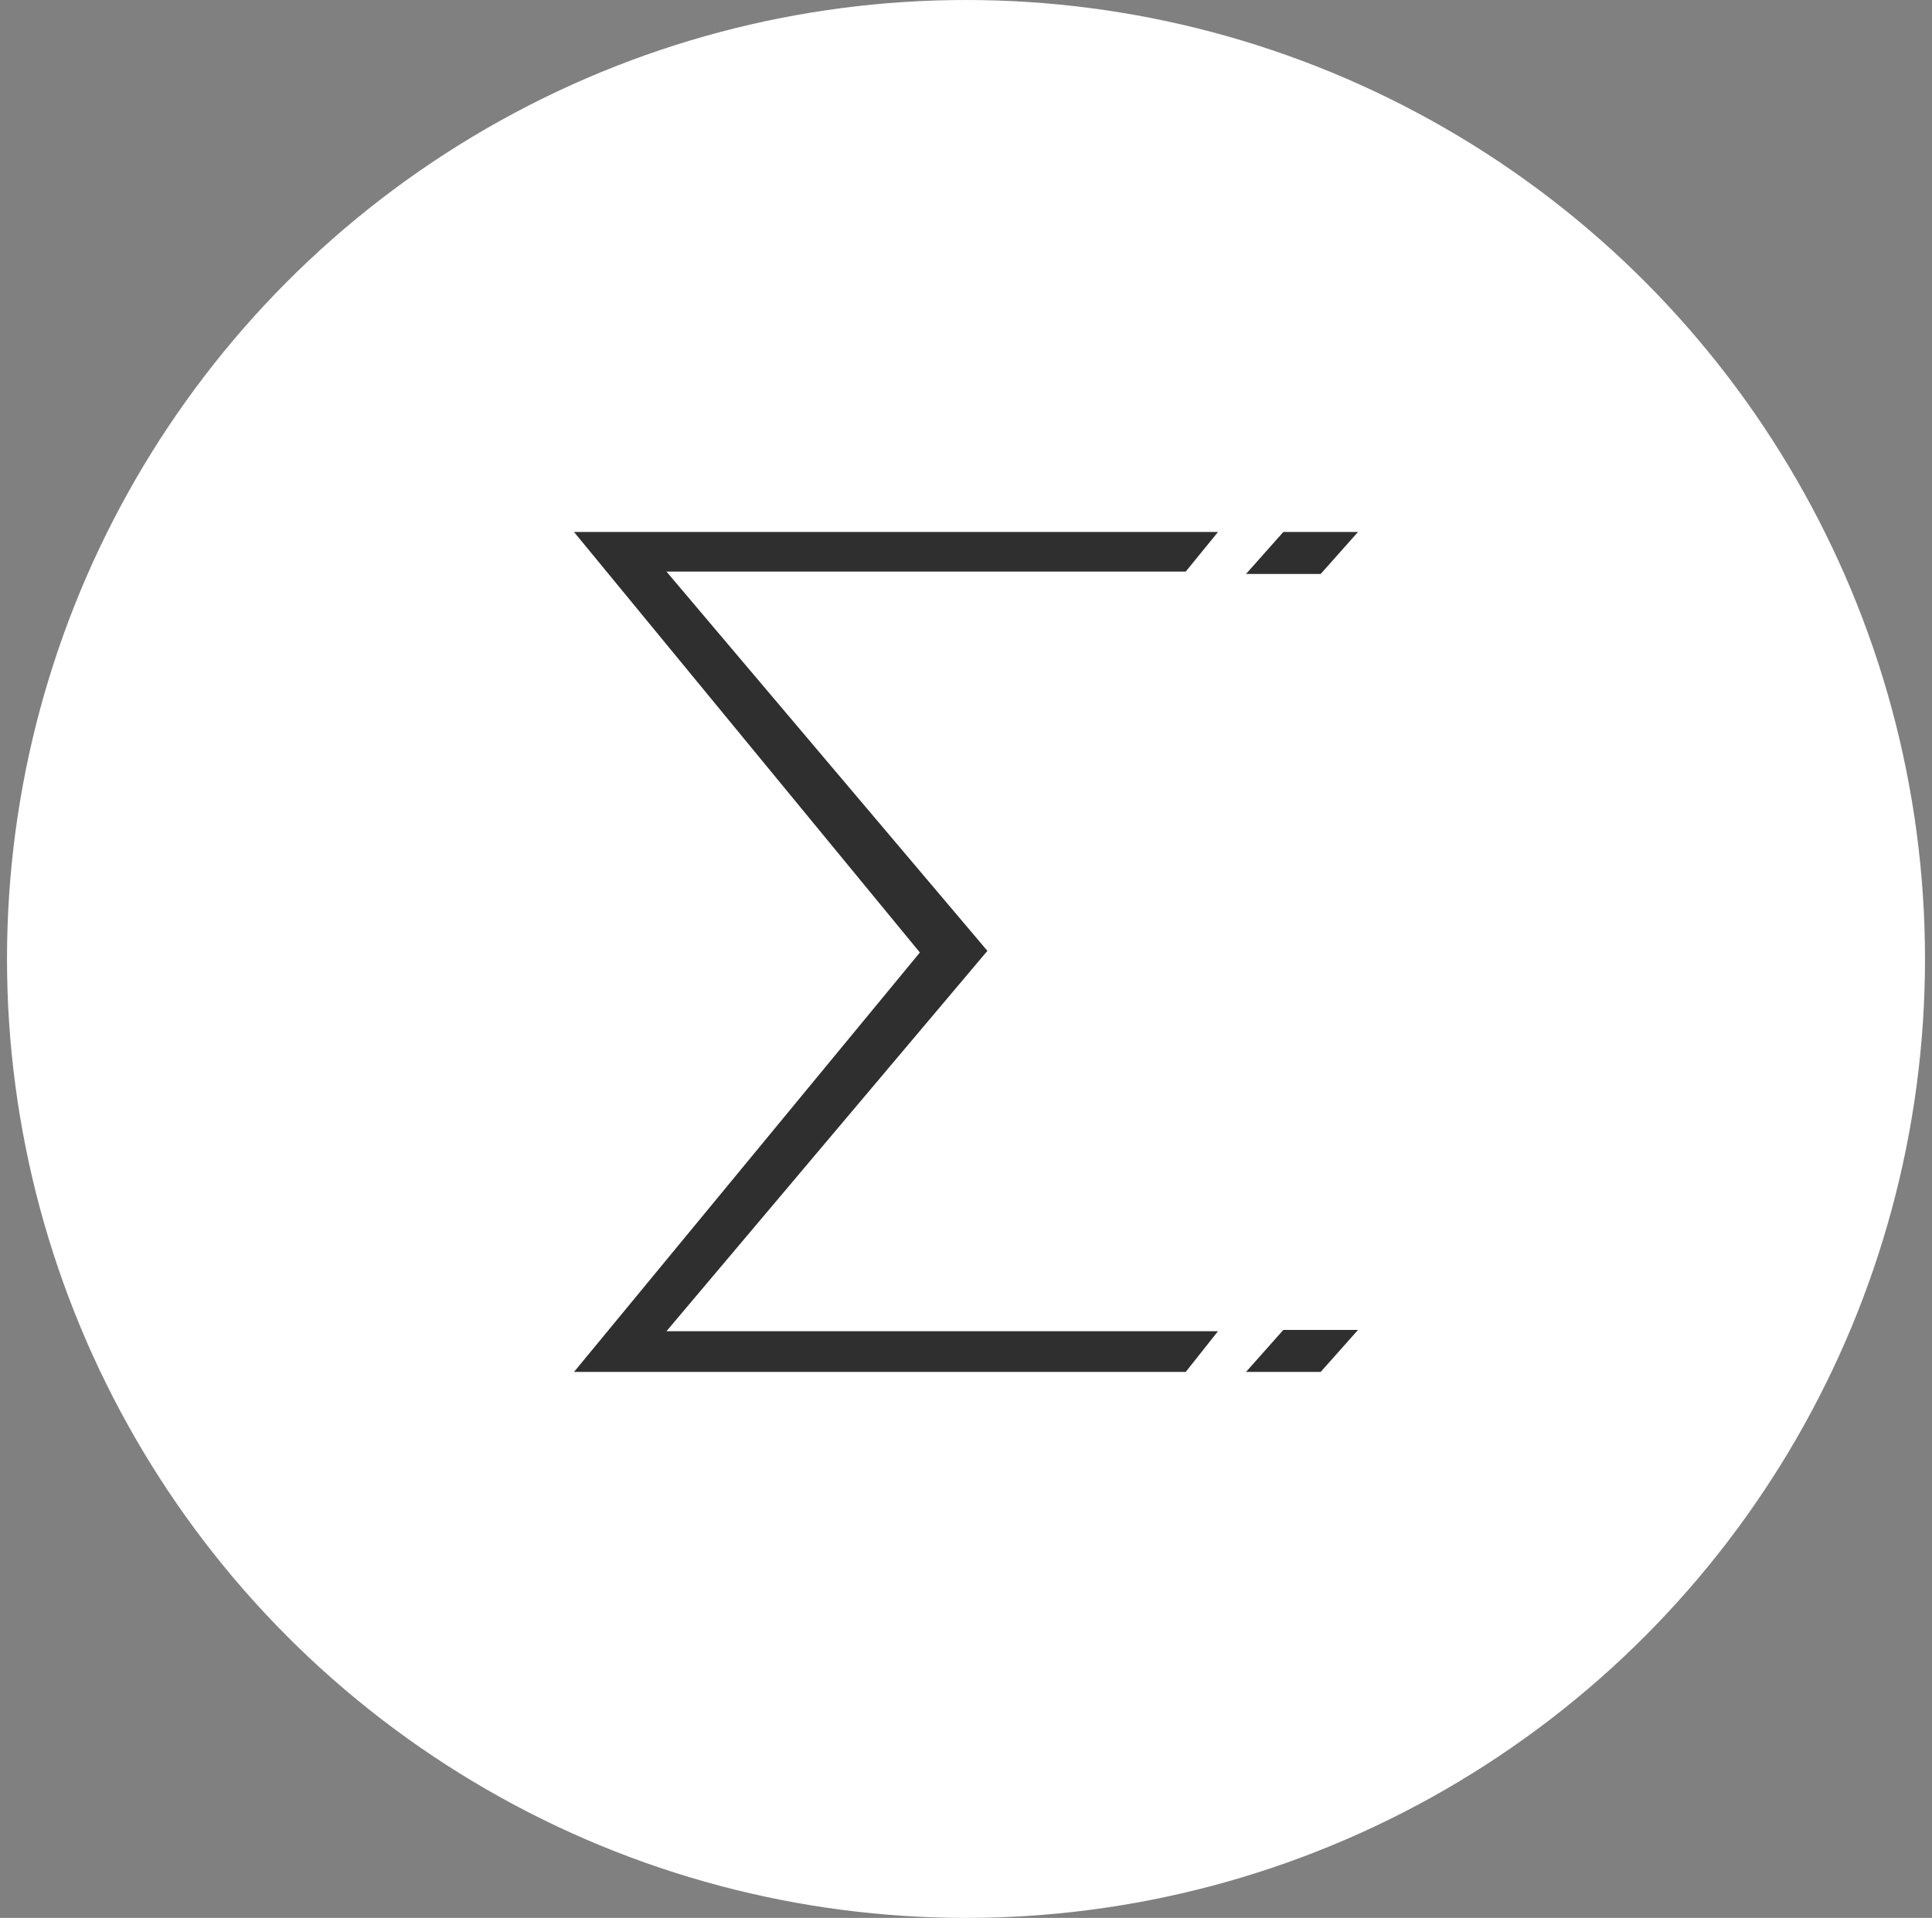
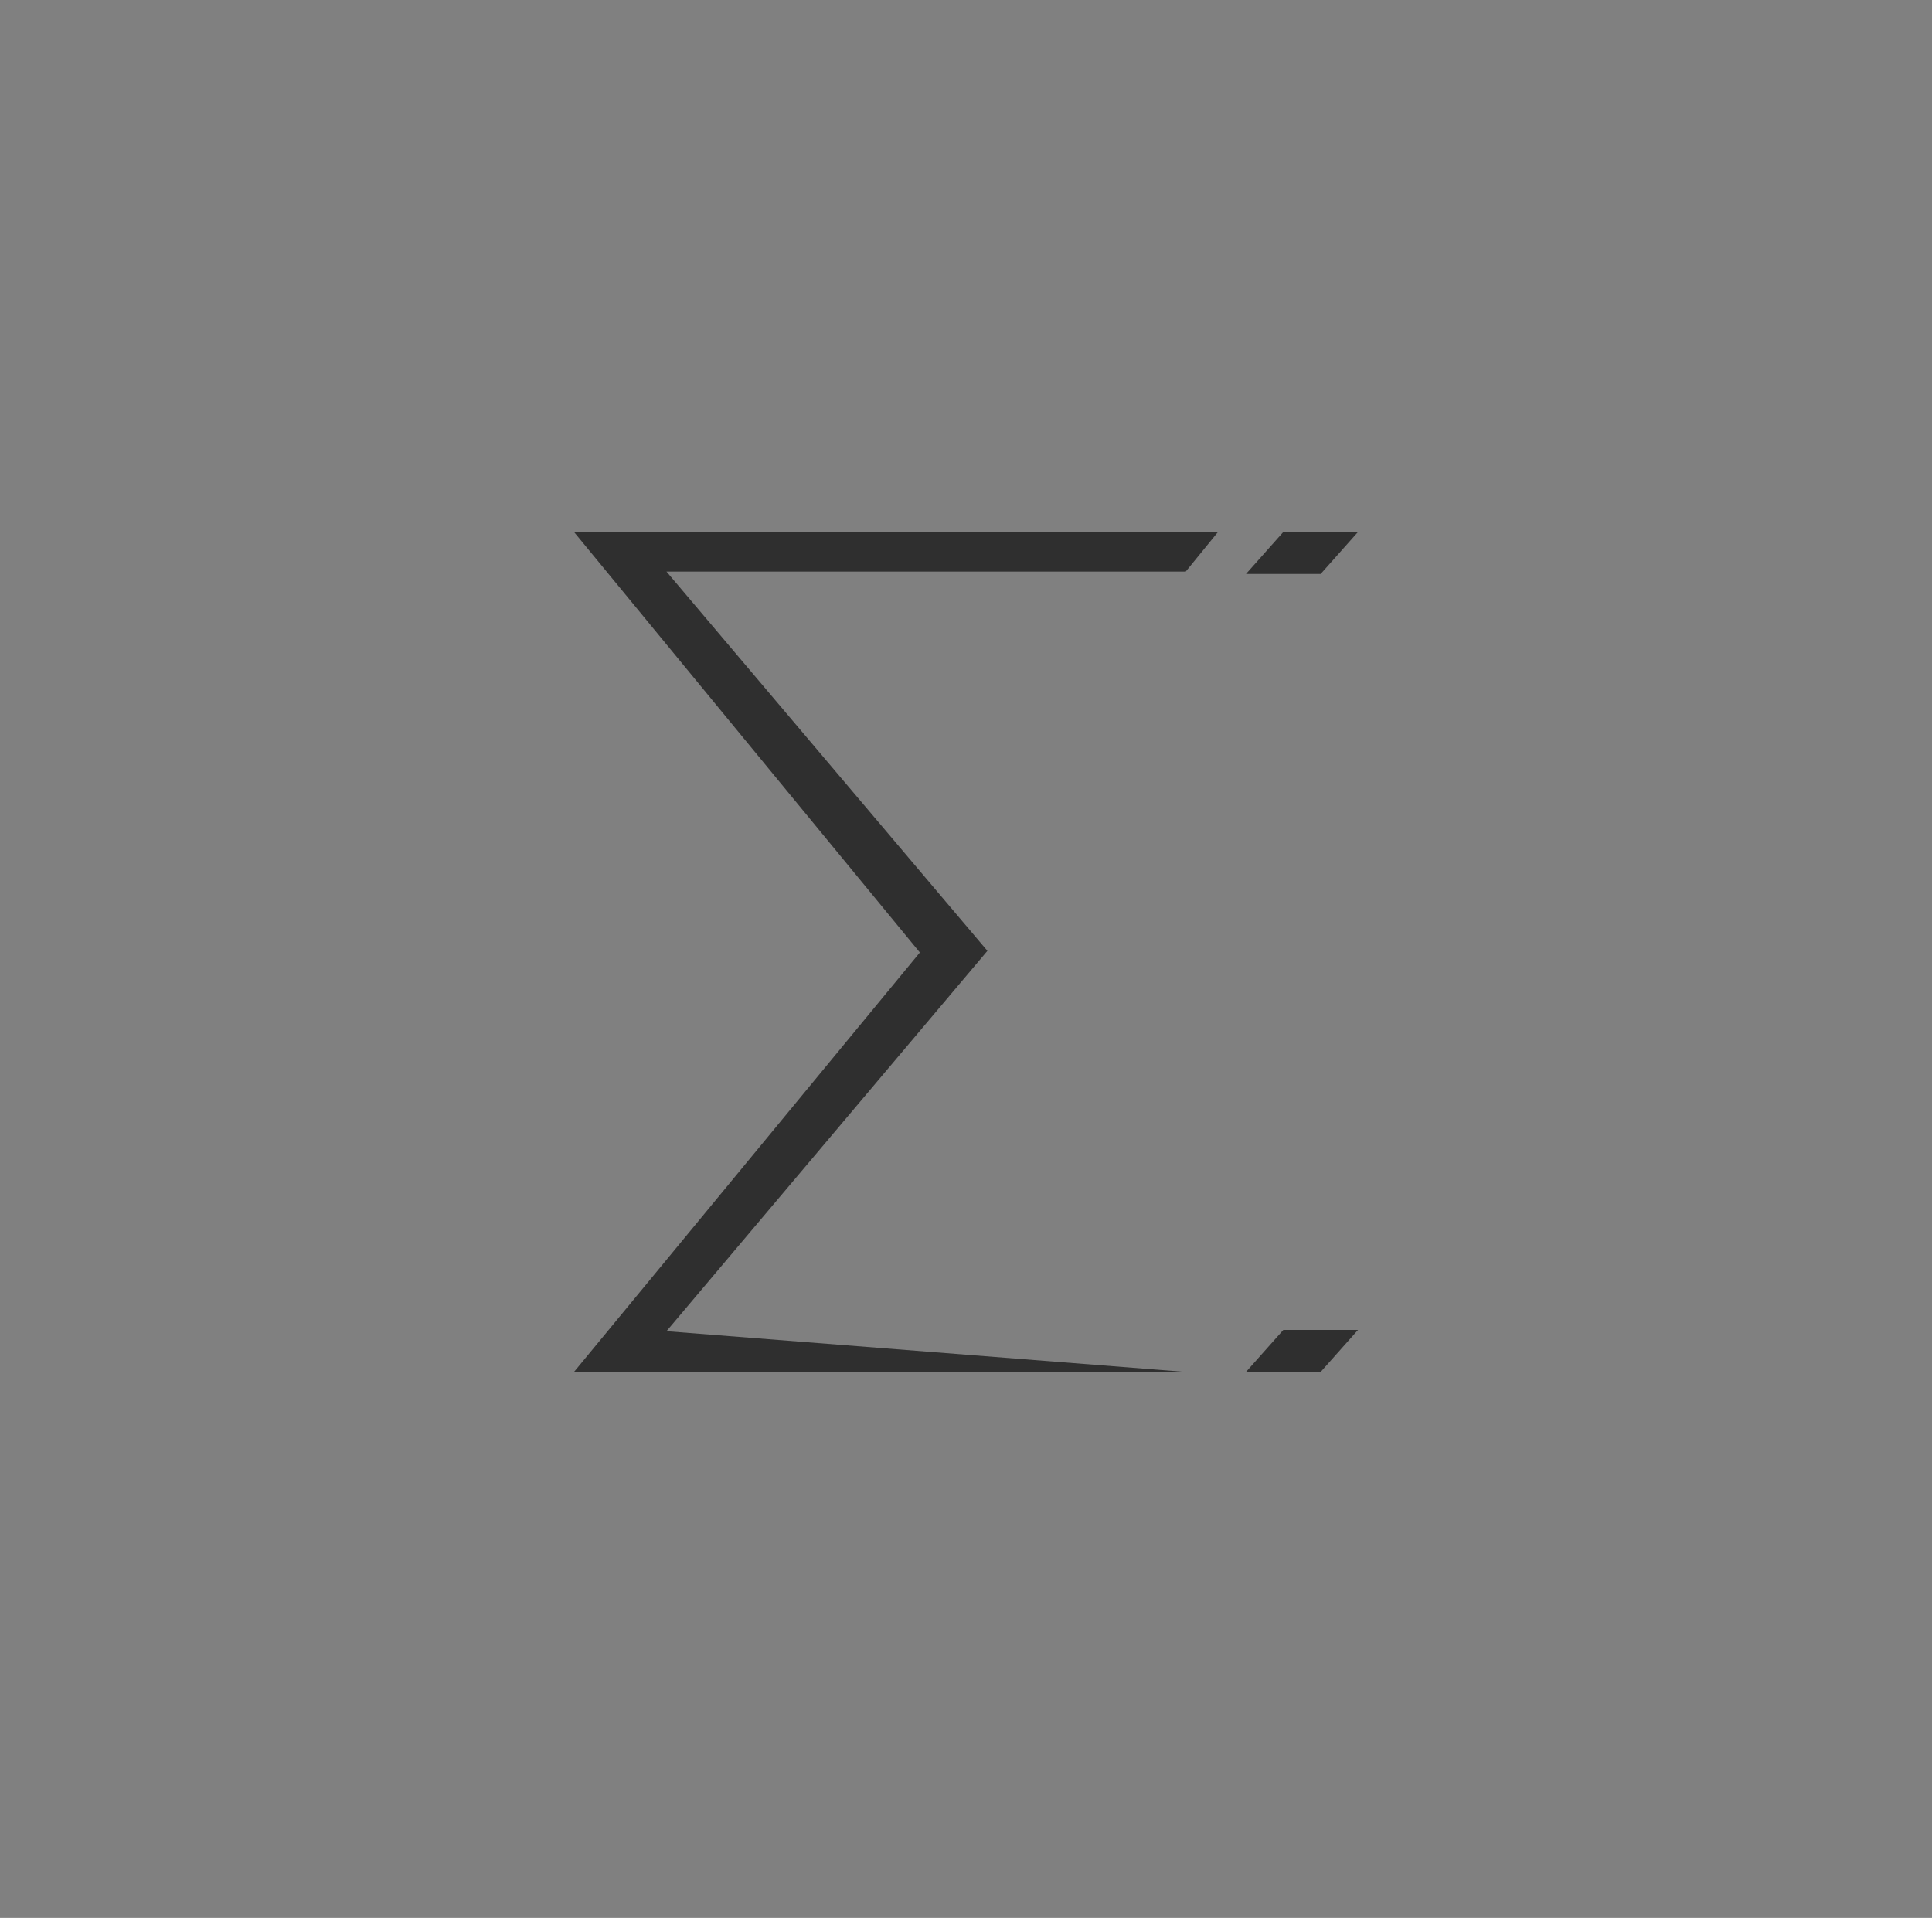
<svg xmlns="http://www.w3.org/2000/svg" width="138px" height="137px" viewBox="0 0 138 137" version="1.1">
  <rect x="0" y="0" width="138" height="137" fill="#808080" stroke="none" />
  <title>Group</title>
  <g id="Page-1" stroke="none" stroke-width="1" fill="none" fill-rule="evenodd">
    <g id="Über-uns" transform="translate(-651, -33)">
      <g id="Group" transform="translate(651.5, 33)">
-         <circle id="Oval" fill="#FFFFFF" cx="68.5" cy="68.5" r="68.5" />
-         <path d="M40.5,38 L65.205,68.039 L40.5,98 L84.194,98 L86.5,95.09 L47.106,95.09 L70.023,67.928 L70.023,67.915 L47.106,40.831 L84.194,40.831 L86.5,38 L40.5,38 Z M91.167,38 L88.5,41 L93.833,41 L96.5,38 L91.167,38 Z M91.167,95 L88.5,98 L93.833,98 L96.5,95 L91.167,95 Z" id="Combined-Shape" fill="#2F2F2F" />
+         <path d="M40.5,38 L65.205,68.039 L40.5,98 L84.194,98 L47.106,95.09 L70.023,67.928 L70.023,67.915 L47.106,40.831 L84.194,40.831 L86.5,38 L40.5,38 Z M91.167,38 L88.5,41 L93.833,41 L96.5,38 L91.167,38 Z M91.167,95 L88.5,98 L93.833,98 L96.5,95 L91.167,95 Z" id="Combined-Shape" fill="#2F2F2F" />
      </g>
    </g>
  </g>
</svg>